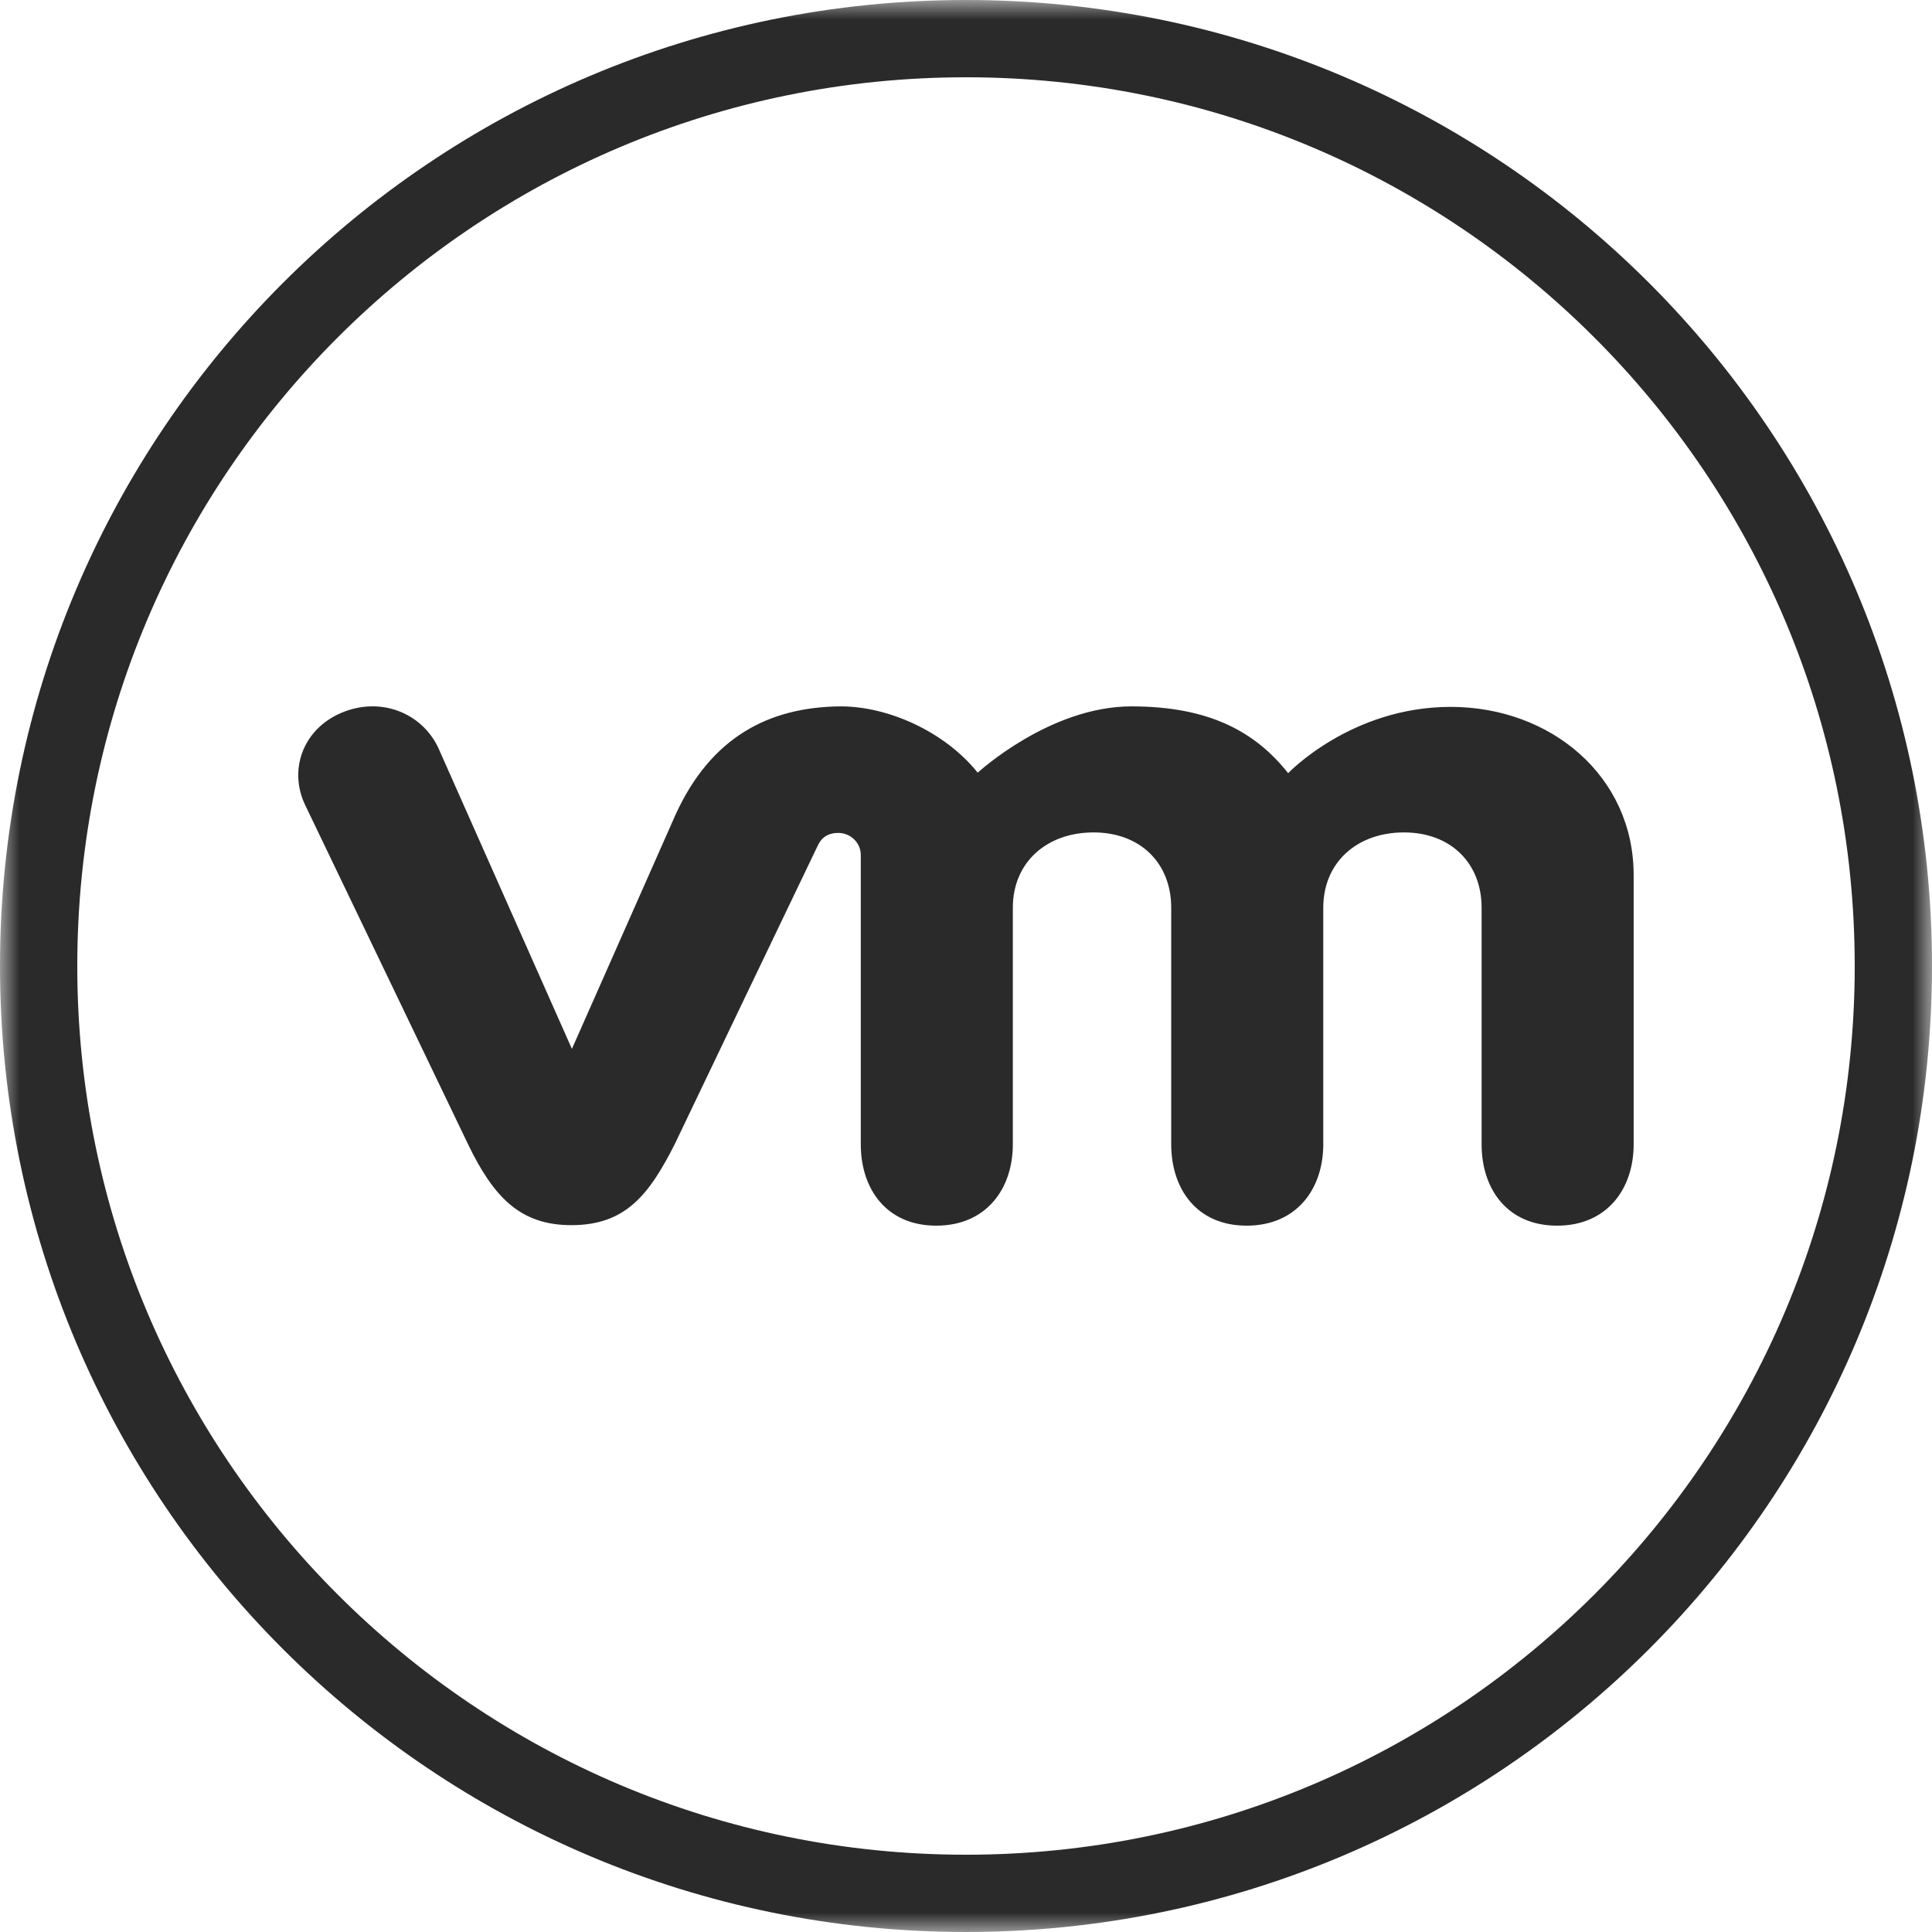
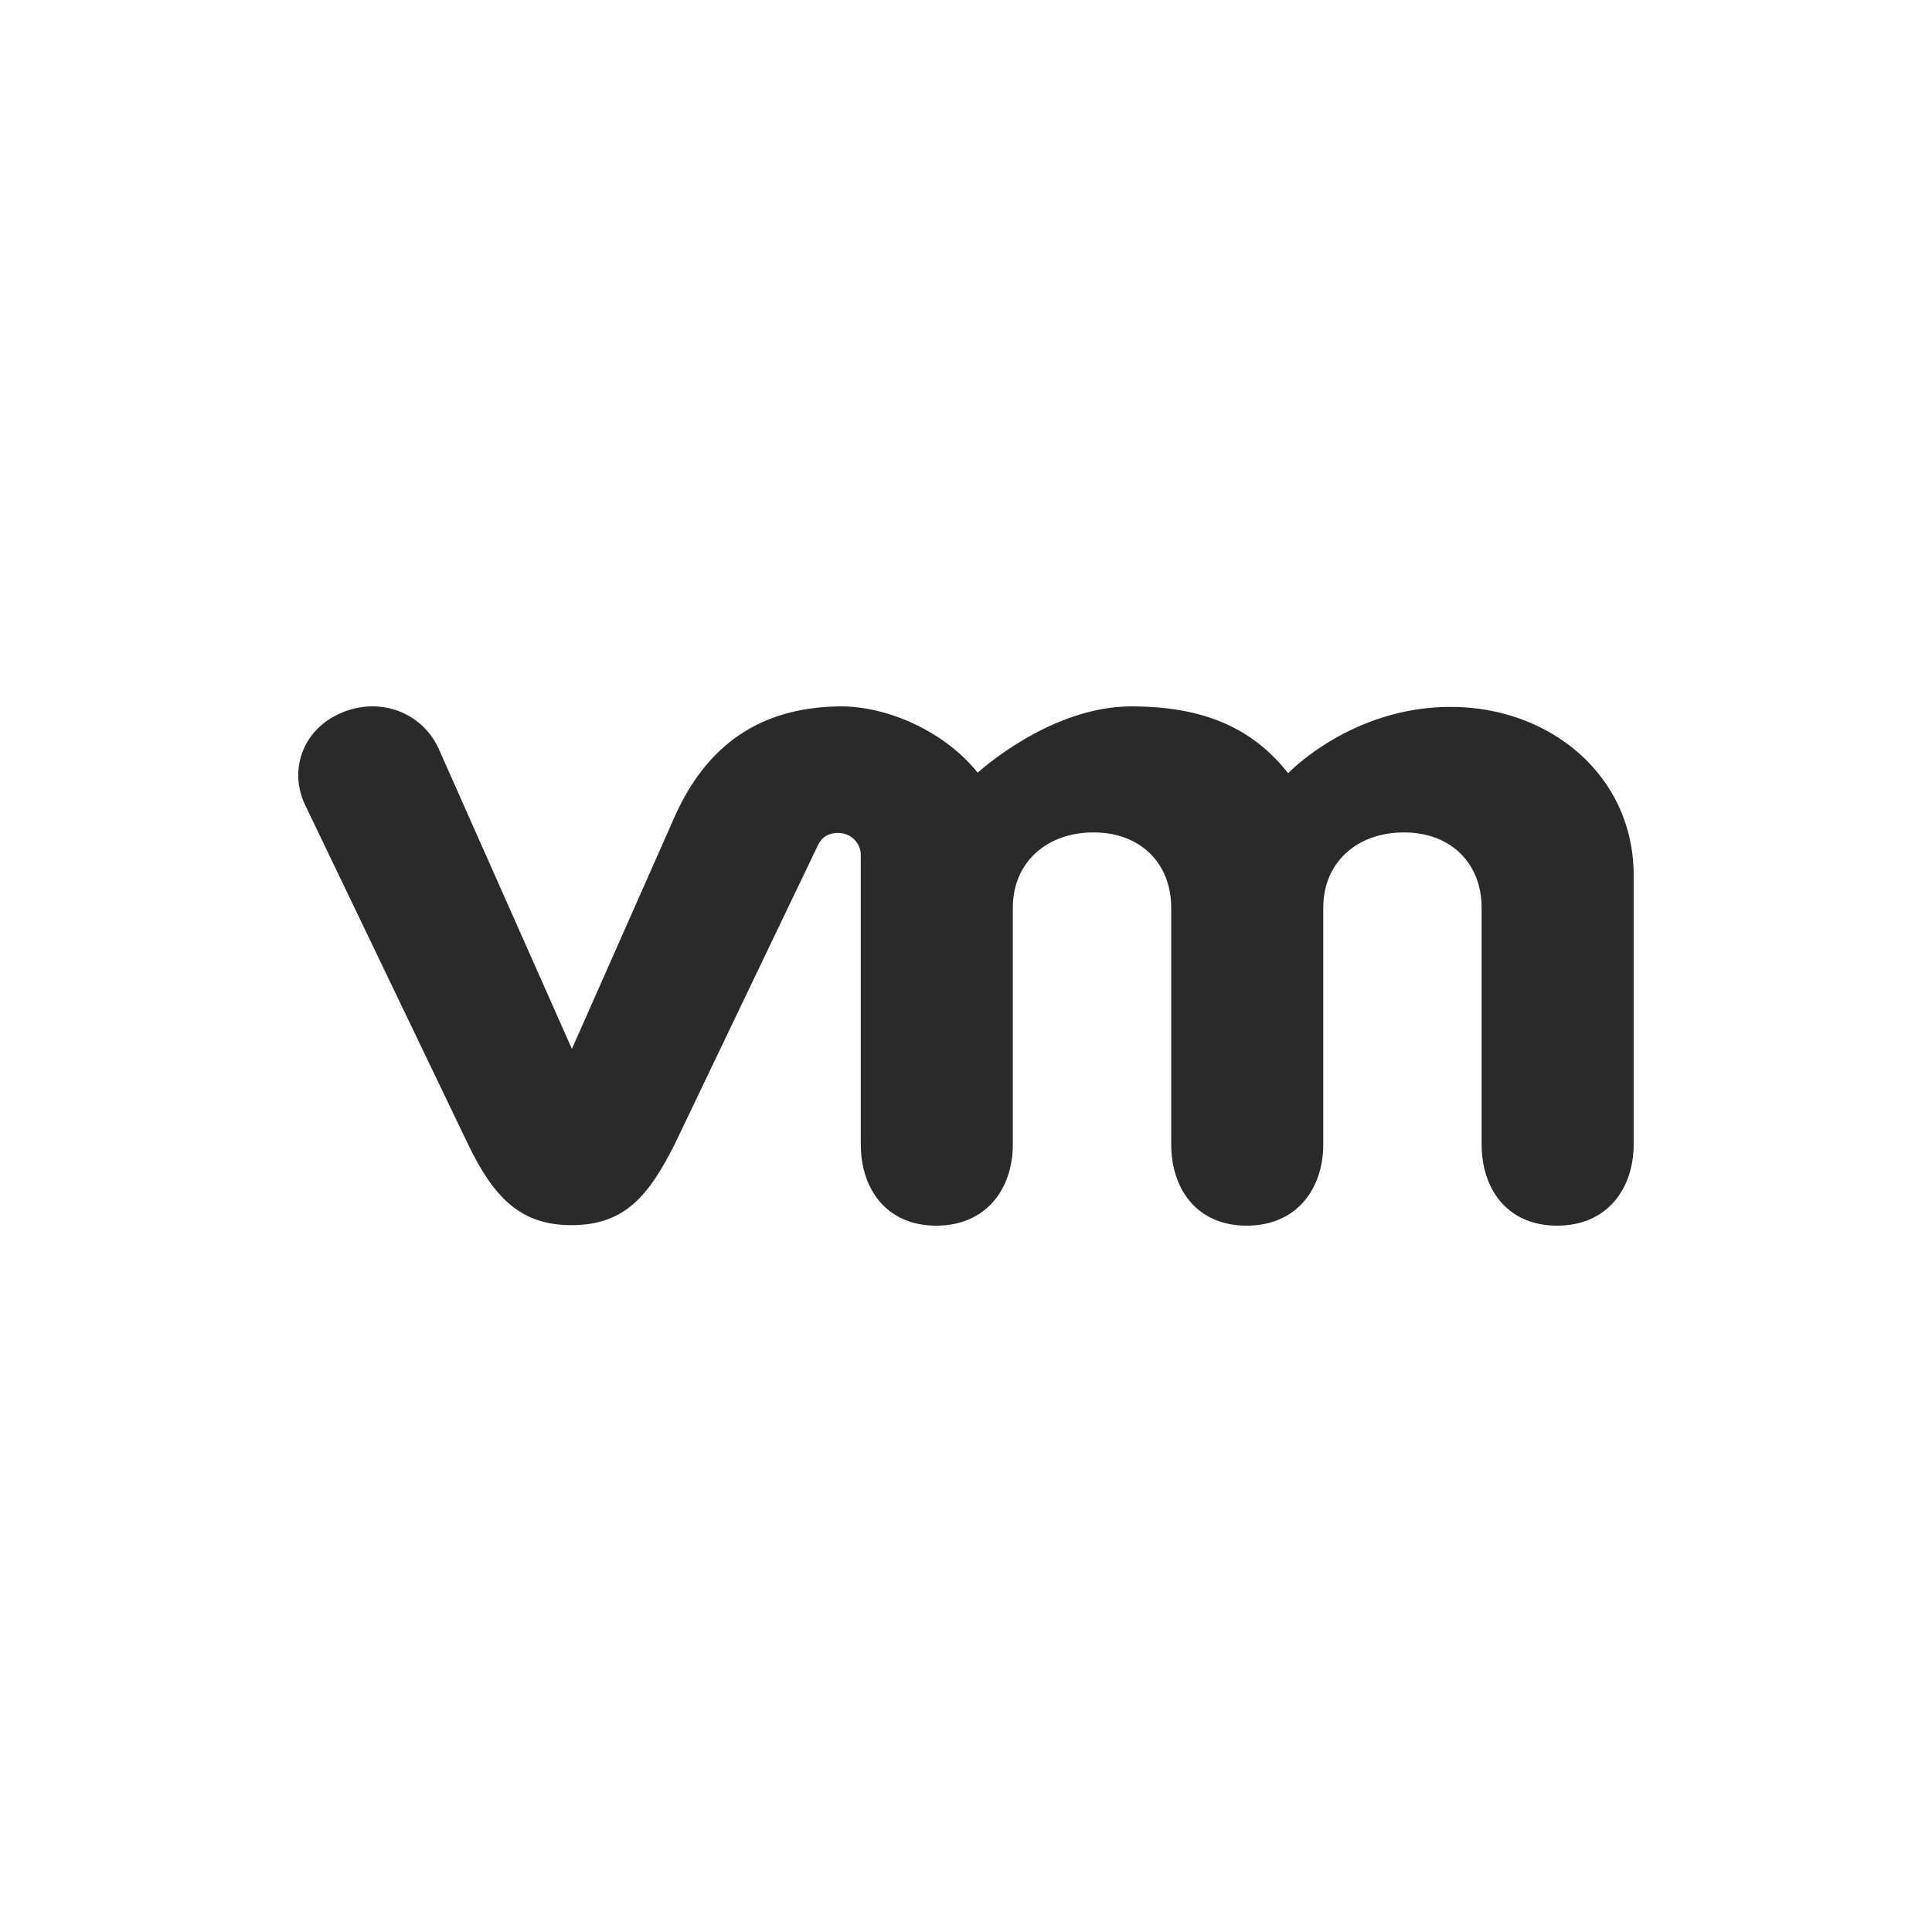
<svg xmlns="http://www.w3.org/2000/svg" width="50" height="50" viewBox="0 0 50 50" fill="none">
  <g clip-path="url(#clip0_1640_2744)">
    <mask id="mask0_1640_2744" style="mask-type:luminance" maskUnits="userSpaceOnUse" x="0" y="0" width="50" height="50">
      <path d="M50 0H0V50H50V0Z" fill="white" />
    </mask>
    <g mask="url(#mask0_1640_2744)">
      <path d="M11.34 19.347C10.906 18.437 9.834 18.021 8.83 18.45C7.826 18.879 7.46 19.945 7.907 20.854L12.114 29.615C12.779 30.992 13.471 31.707 14.787 31.707C16.185 31.707 16.795 30.927 17.46 29.615C17.46 29.615 21.124 21.959 21.165 21.881C21.206 21.803 21.314 21.556 21.694 21.556C22.006 21.556 22.277 21.803 22.277 22.128V29.615C22.277 30.771 22.942 31.72 24.231 31.72C25.52 31.72 26.212 30.771 26.212 29.615V23.493C26.212 22.31 27.095 21.543 28.302 21.543C29.51 21.543 30.311 22.336 30.311 23.493V29.615C30.311 30.771 30.975 31.72 32.264 31.72C33.554 31.72 34.246 30.771 34.246 29.615V23.493C34.246 22.31 35.128 21.543 36.335 21.543C37.543 21.543 38.344 22.336 38.344 23.493V29.615C38.344 30.771 39.008 31.72 40.298 31.72C41.587 31.72 42.279 30.771 42.279 29.615V22.648C42.279 20.088 40.135 18.294 37.543 18.294C34.965 18.294 33.337 20.01 33.337 20.01C32.482 18.931 31.288 18.281 29.279 18.281C27.162 18.281 25.303 19.997 25.303 19.997C24.449 18.931 22.983 18.281 21.762 18.281C19.889 18.294 18.397 19.087 17.487 21.075L14.801 27.145L11.34 19.347Z" fill="#2A2A2A" />
-       <path d="M25 49C38.255 49 49 38.255 49 25C49 11.745 38.255 1 25 1C11.745 1 1 11.745 1 25C1 38.255 11.745 49 25 49Z" stroke="#2A2A2A" stroke-width="2" />
    </g>
  </g>
  <defs>
    <clipPath id="clip0_1640_2744">
      <rect width="50" height="50" fill="white" />
    </clipPath>
  </defs>
</svg>